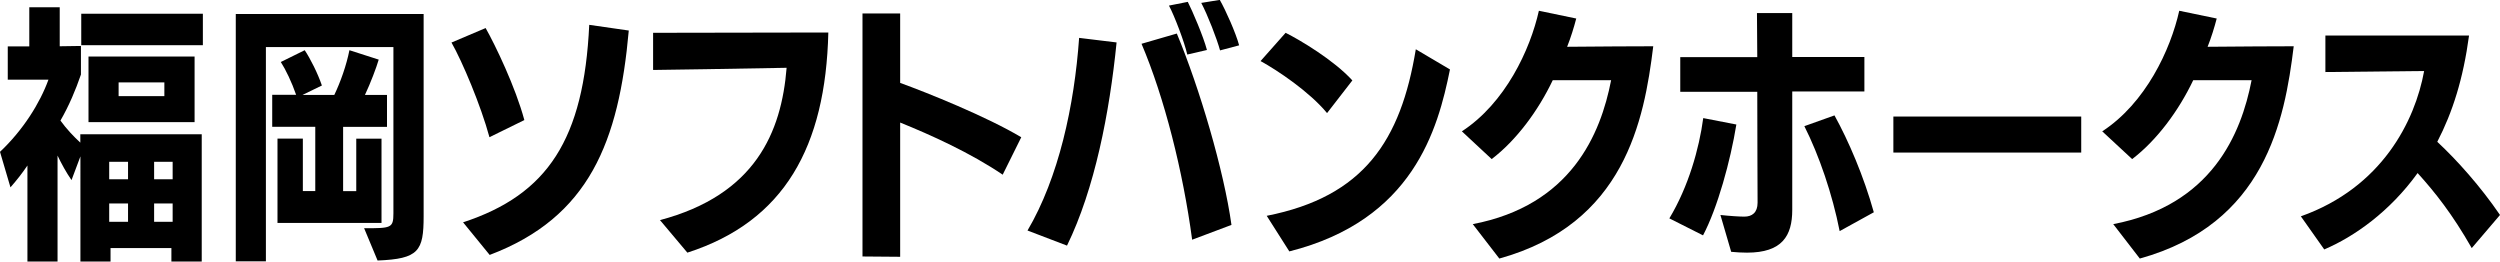
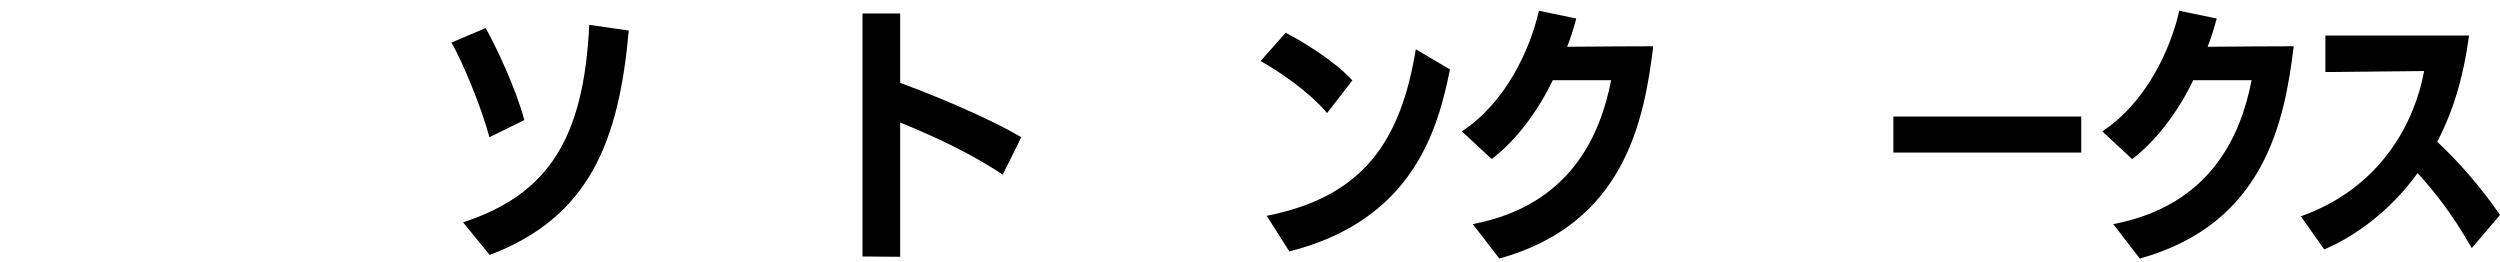
<svg xmlns="http://www.w3.org/2000/svg" viewBox="0 0 241.54 25.27">
  <defs>
    <style>.d{fill:#000;}</style>
  </defs>
  <g id="a" />
  <g id="b">
    <g id="c">
      <g>
-         <path class="d" d="M16.56,25.27v-1.3h-5.88v1.3h-2.91V15.11l-.86,2.29c-.52-.75-.96-1.56-1.35-2.37v10.24H2.65V15.99c-.49,.73-1.04,1.43-1.64,2.11l-1.01-3.43c2.24-2.11,3.87-4.73,4.68-6.97H.75v-3.22H2.83V.7h2.94v3.77l2.05-.03v2.76c-.52,1.51-1.14,2.99-1.98,4.45,.6,.83,1.27,1.53,1.92,2.13v-.81h11.73v12.3h-2.94ZM7.85,4.37V1.33h11.75v3.04H7.85Zm.7,7.44V5.46h10.25v6.34H8.55Zm3.82,3.82h-1.82v1.69h1.82v-1.69Zm0,4.03h-1.82v1.77h1.82v-1.77Zm3.51-11.7h-4.42v1.33h4.42v-1.33Zm.8,7.67h-1.79v1.69h1.79v-1.69Zm0,4.03h-1.79v1.77h1.79v-1.77Z" />
-         <path class="d" d="M35.18,22.05c2.6,0,2.83,0,2.83-1.43V4.55h-12.32V25.25h-2.91V1.35h18.15V20.88c0,3.38-.47,4.13-4.45,4.29l-1.3-3.12Zm-8.37-.52V13.39h2.45v5.07h1.2v-6.21h-4.16v-3.09h2.31c-.42-1.22-1.01-2.44-1.48-3.17l2.31-1.14c.55,.83,1.25,2.21,1.66,3.41l-1.87,.91h3.07c.6-1.25,1.17-2.86,1.46-4.32l2.83,.91c-.23,.78-.78,2.24-1.33,3.41h2.13v3.09h-4.24v6.21h1.27v-5.07h2.44v8.14h-10.06Z" />
        <path class="d" d="M47.29,13.26c-.83-3.07-2.63-7.33-3.67-9.15l3.3-1.4c.94,1.66,2.89,5.72,3.74,8.89l-3.38,1.66Zm-2.55,8.22c8.19-2.68,11.67-8.04,12.19-19.08l3.82,.55c-.96,10.74-3.82,18.04-13.44,21.68l-2.57-3.15Z" />
-         <path class="d" d="M63.75,21.27c9.23-2.44,11.75-8.5,12.25-14.72-3.59,.08-12.9,.21-12.9,.21V3.17s15.37-.03,16.93-.03c-.26,11.02-4.24,18.25-13.62,21.27l-2.65-3.15Z" />
        <path class="d" d="M96.88,16.88c-3.15-2.13-6.97-3.85-9.91-5.04v12.97l-3.64-.03V1.3h3.64v6.71c2.6,.94,8.35,3.25,11.7,5.25l-1.79,3.61Z" />
-         <path class="d" d="M99.27,22.28c3.02-5.12,4.53-12.09,4.99-18.62l3.62,.44c-.68,6.79-2.11,14.14-4.79,19.63l-3.82-1.46Zm15.91,.88c-.88-6.6-2.68-13.73-4.89-18.93l3.41-.99c2.21,5.3,4.55,13.24,5.28,18.49l-3.8,1.43Zm-.47-17.89c-.26-1.17-1.25-3.77-1.77-4.73l1.82-.36c.44,.86,1.51,3.35,1.85,4.65l-1.9,.44Zm3.17-.39c-.31-1.14-1.2-3.43-1.82-4.6l1.79-.29c.57,.99,1.56,3.22,1.87,4.39l-1.85,.49Z" />
        <path class="d" d="M128.21,10.92c-1.69-2.05-4.79-4.13-6.42-5.02l2.42-2.73c1.4,.7,4.65,2.63,6.45,4.6l-2.44,3.15Zm-5.82,9.93c9.39-1.85,12.95-7.28,14.4-16.09l3.3,1.95c-1.17,5.8-3.56,14.56-15.52,17.58l-2.18-3.43Z" />
        <path class="d" d="M142.27,21.66c9.54-1.82,12.38-8.71,13.39-13.91h-5.64c-1.4,2.94-3.51,5.8-5.9,7.62l-2.88-2.68c4.19-2.73,6.6-7.88,7.44-11.65l3.61,.75c-.23,.88-.52,1.82-.88,2.73,2.52-.03,7.18-.05,8.32-.05-.88,7.2-2.78,17.16-14.87,20.51l-2.57-3.33Z" />
-         <path class="d" d="M161.28,21.11c1.85-3.07,2.89-6.76,3.28-9.7l3.2,.62c-.57,3.51-1.82,8.06-3.22,10.71l-3.25-1.64Zm4.94-.34c.88,.1,1.87,.16,2.31,.16,.75,0,1.28-.39,1.28-1.35,0-1.38-.03-6.45-.03-10.71h-7.44v-3.35h7.44l-.03-4.26h3.41V5.51h6.97v3.33h-6.97v11.44c0,2.52-.99,4.13-4.37,4.13-.42,0-1.09-.03-1.53-.08l-1.04-3.56Zm11.52,1.56c-.7-3.56-1.98-7.31-3.41-10.14l2.91-1.04c1.35,2.44,2.83,5.88,3.8,9.36l-3.3,1.82Z" />
        <path class="d" d="M182.93,14.74v-3.48h18.15v3.48h-18.15Z" />
        <path class="d" d="M204.15,21.66c9.54-1.82,12.38-8.71,13.39-13.91h-5.64c-1.4,2.94-3.51,5.8-5.9,7.62l-2.89-2.68c4.19-2.73,6.6-7.88,7.44-11.65l3.62,.75c-.23,.88-.52,1.82-.88,2.73,2.52-.03,7.18-.05,8.32-.05-.88,7.2-2.78,17.16-14.87,20.51l-2.57-3.33Z" />
        <path class="d" d="M238.81,23.97c-1.87-3.28-3.56-5.41-5.23-7.25-2.68,3.72-6.11,6.14-9.02,7.38l-2.26-3.2c7.83-2.78,11.03-9.2,11.91-14.04l-9.54,.1V3.43h13.88c-.57,4.21-1.59,7.41-3.07,10.27,1.9,1.77,4.16,4.29,6.06,7.07l-2.73,3.2Z" />
      </g>
    </g>
  </g>
</svg>